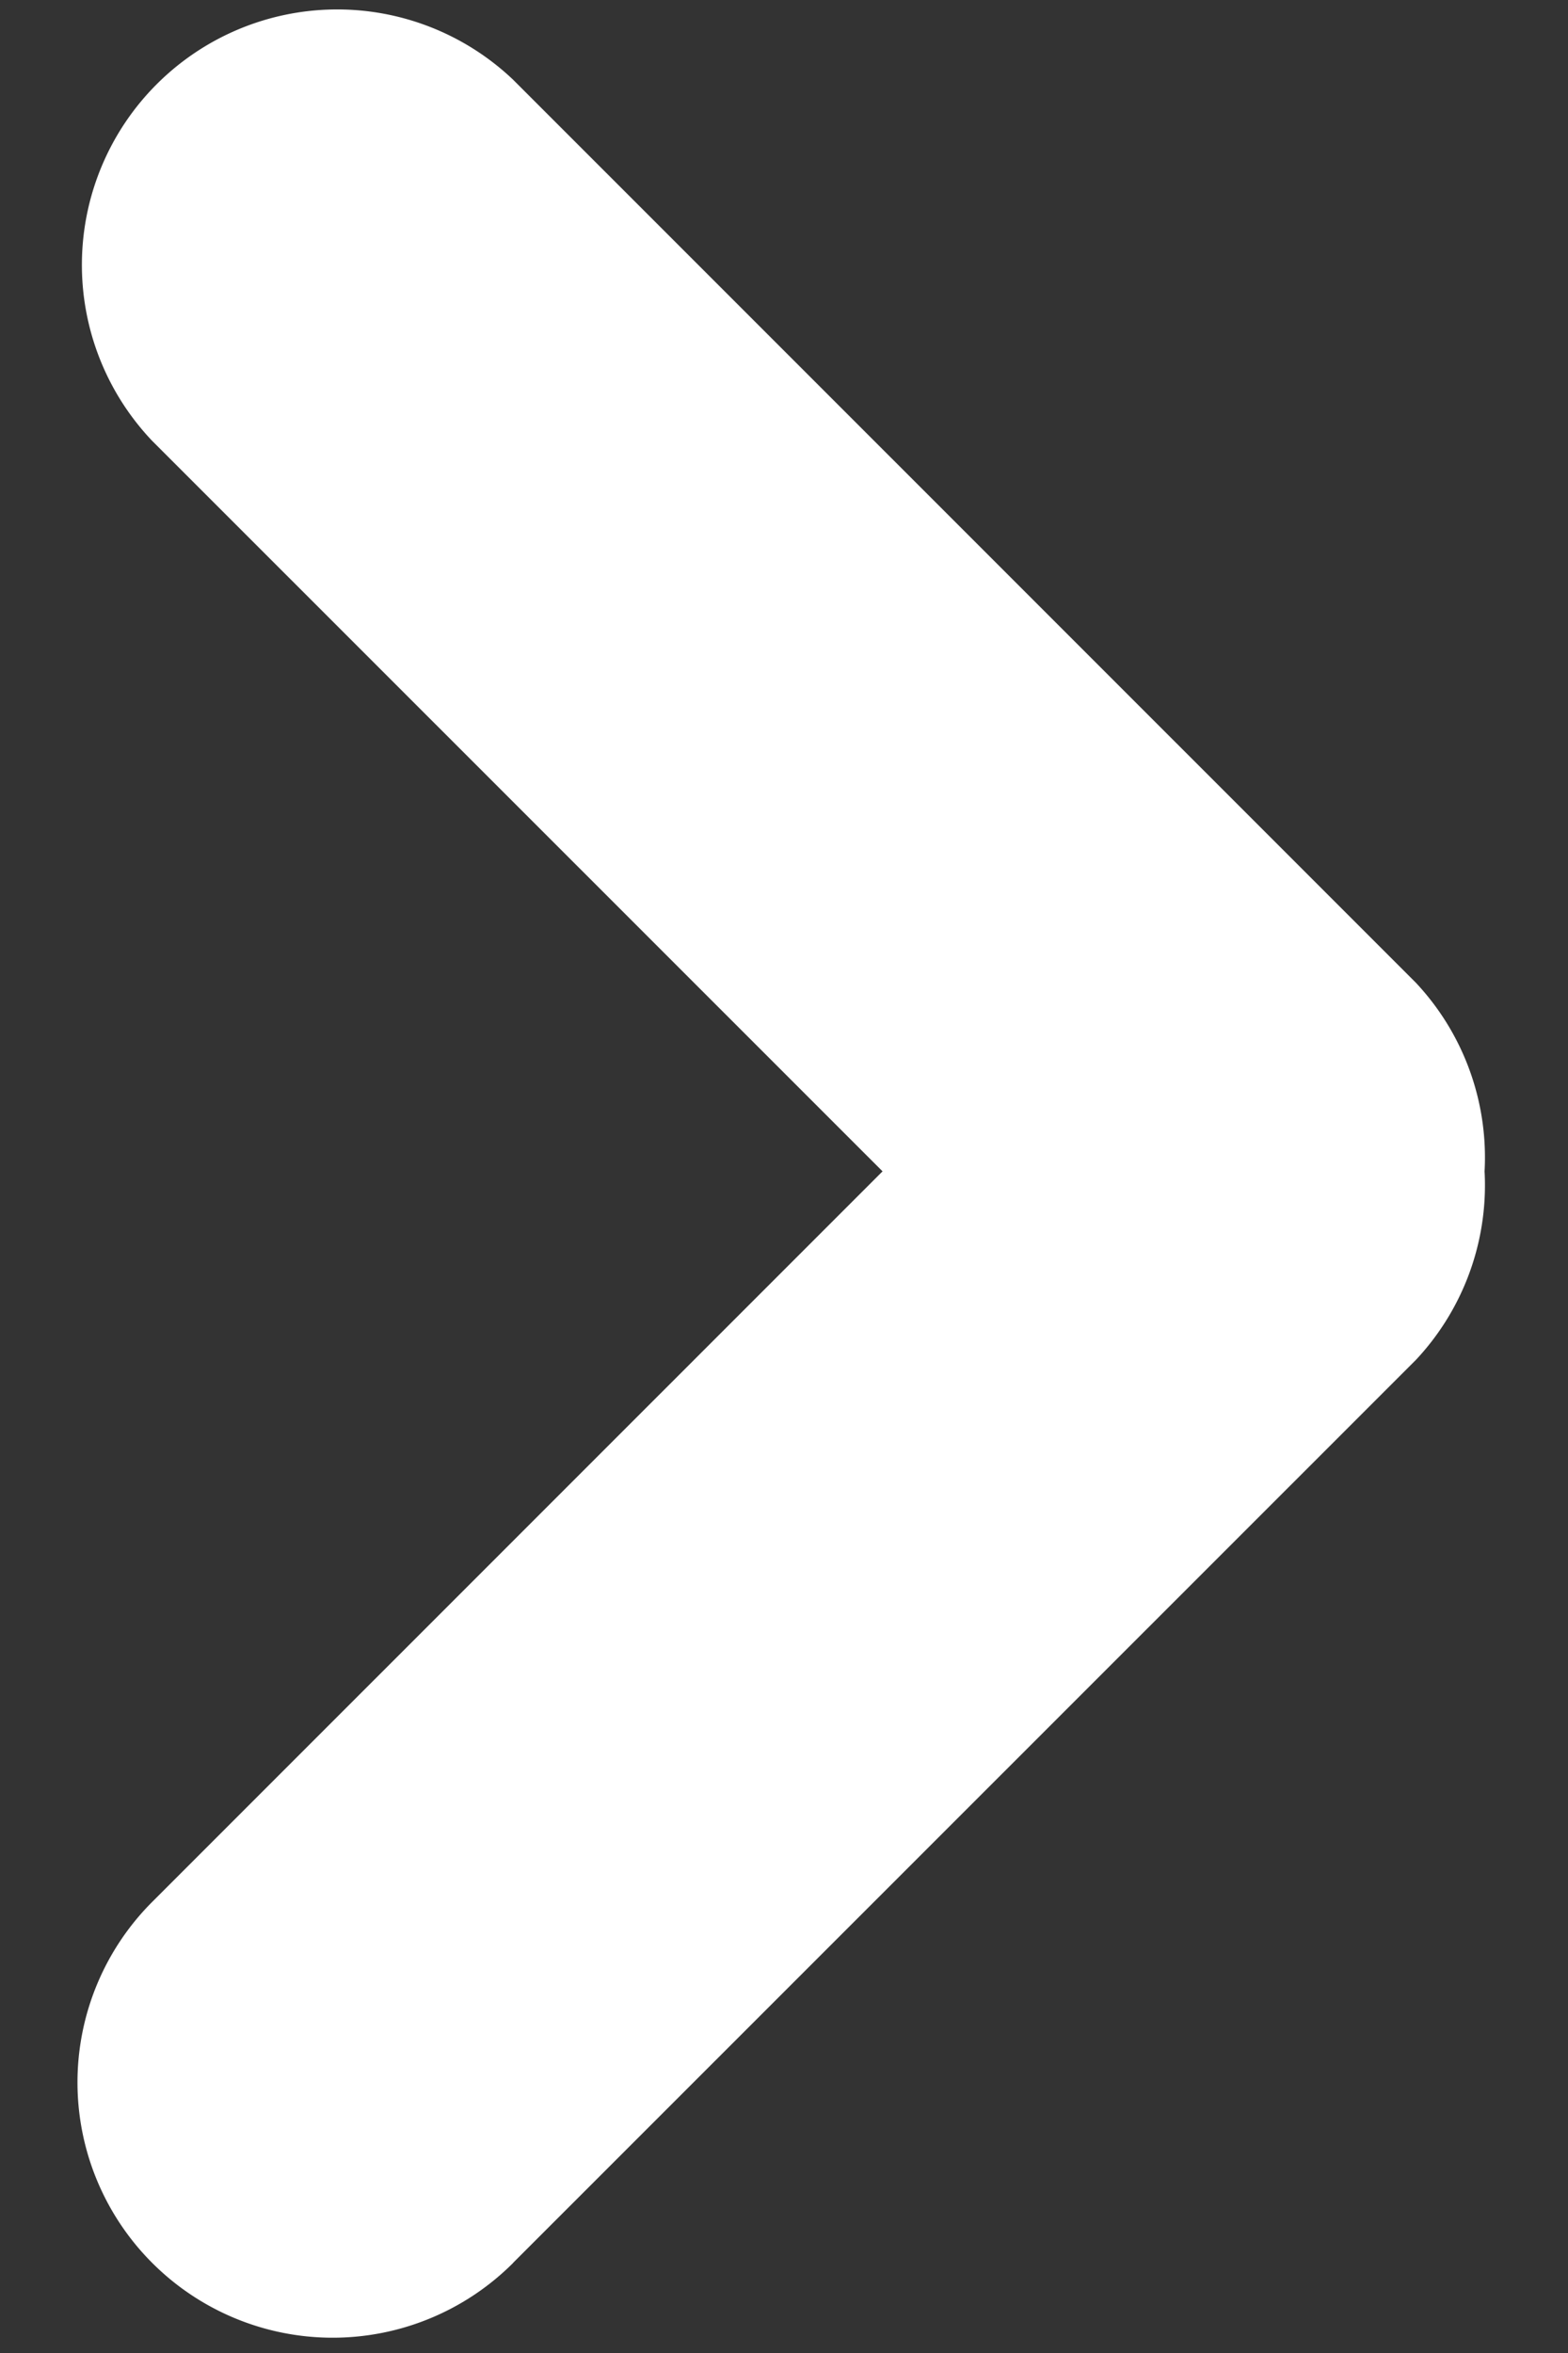
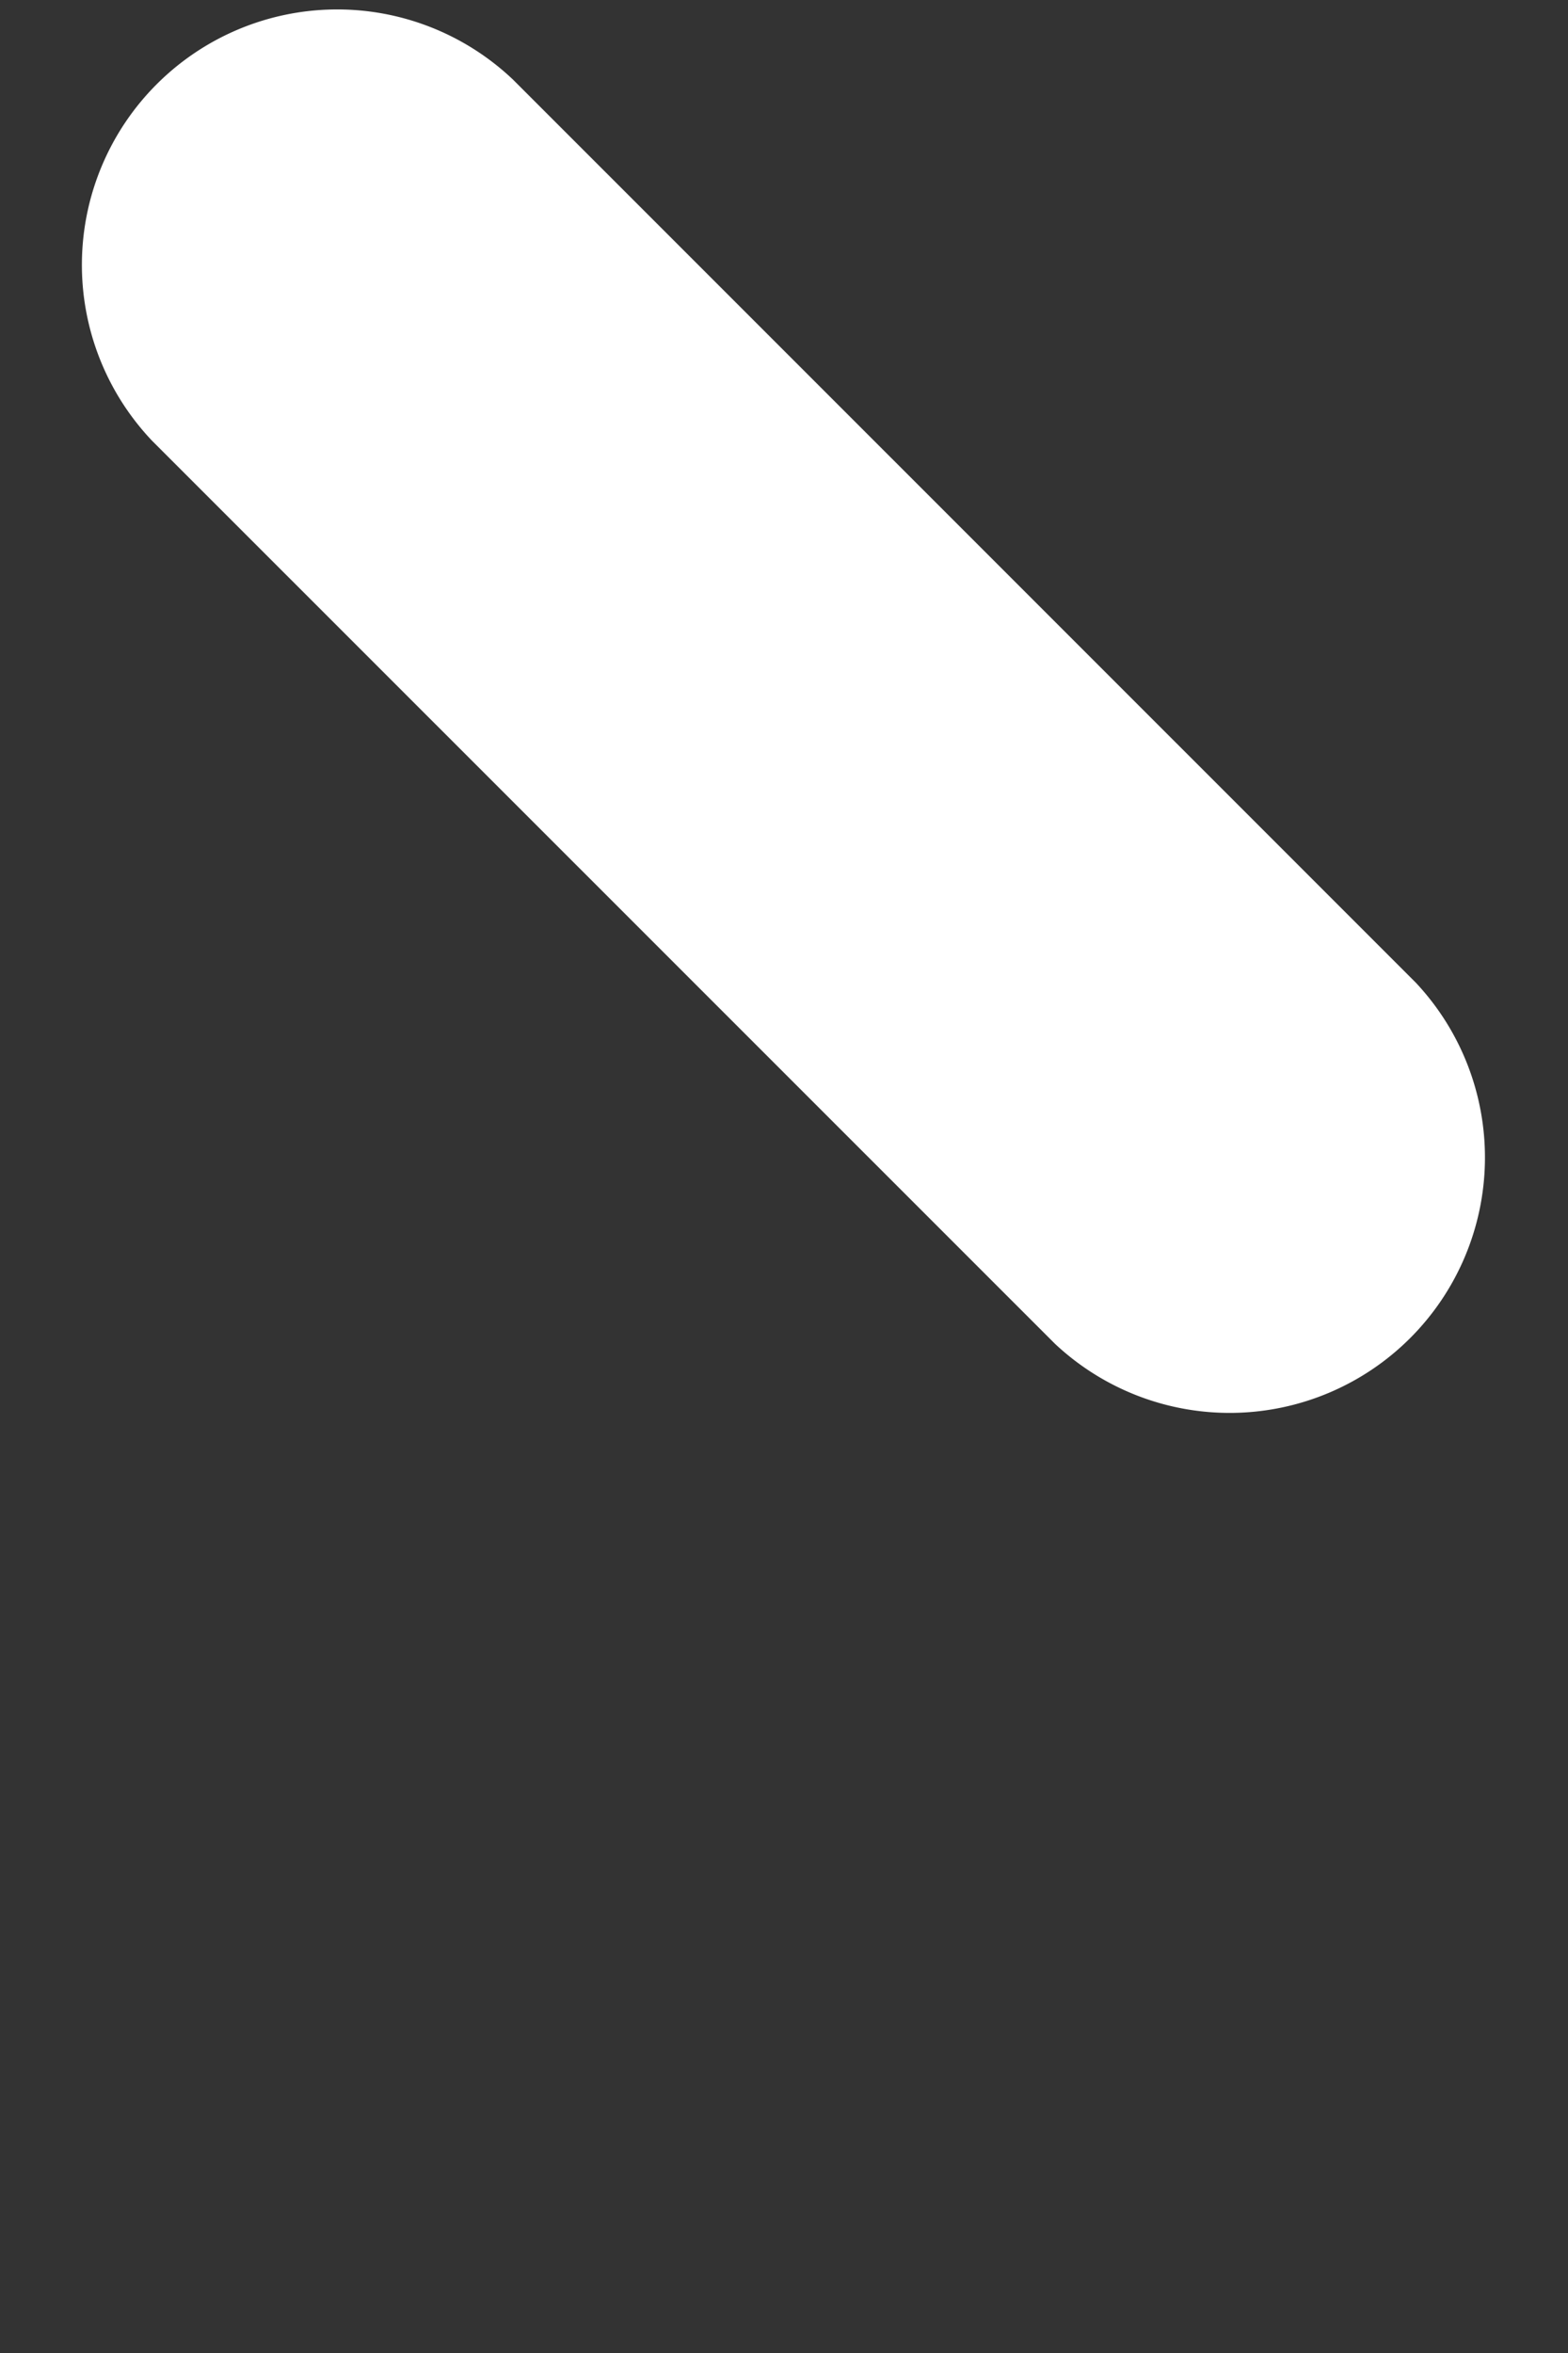
<svg xmlns="http://www.w3.org/2000/svg" width="12" height="18" viewBox="0 0 12 18">
  <rect x="0" y="0" width="12" height="18" fill="#333333" stroke="none" />
  <title>Rectangle 237 + Rectangle 237 Copy</title>
  <g fill="#FFF" fill-rule="evenodd">
    <path d="M1.165 3.373A1.954 1.954 0 0 1 3.927.61l6.908 6.907a1.954 1.954 0 0 1-2.762 2.762L1.165 3.373z" />
-     <path d="M3.927 17.311a1.953 1.953 0 0 1-2.762-2.762l6.908-6.907a1.954 1.954 0 0 1 2.762 2.762L3.927 17.31z" />
  </g>
</svg>